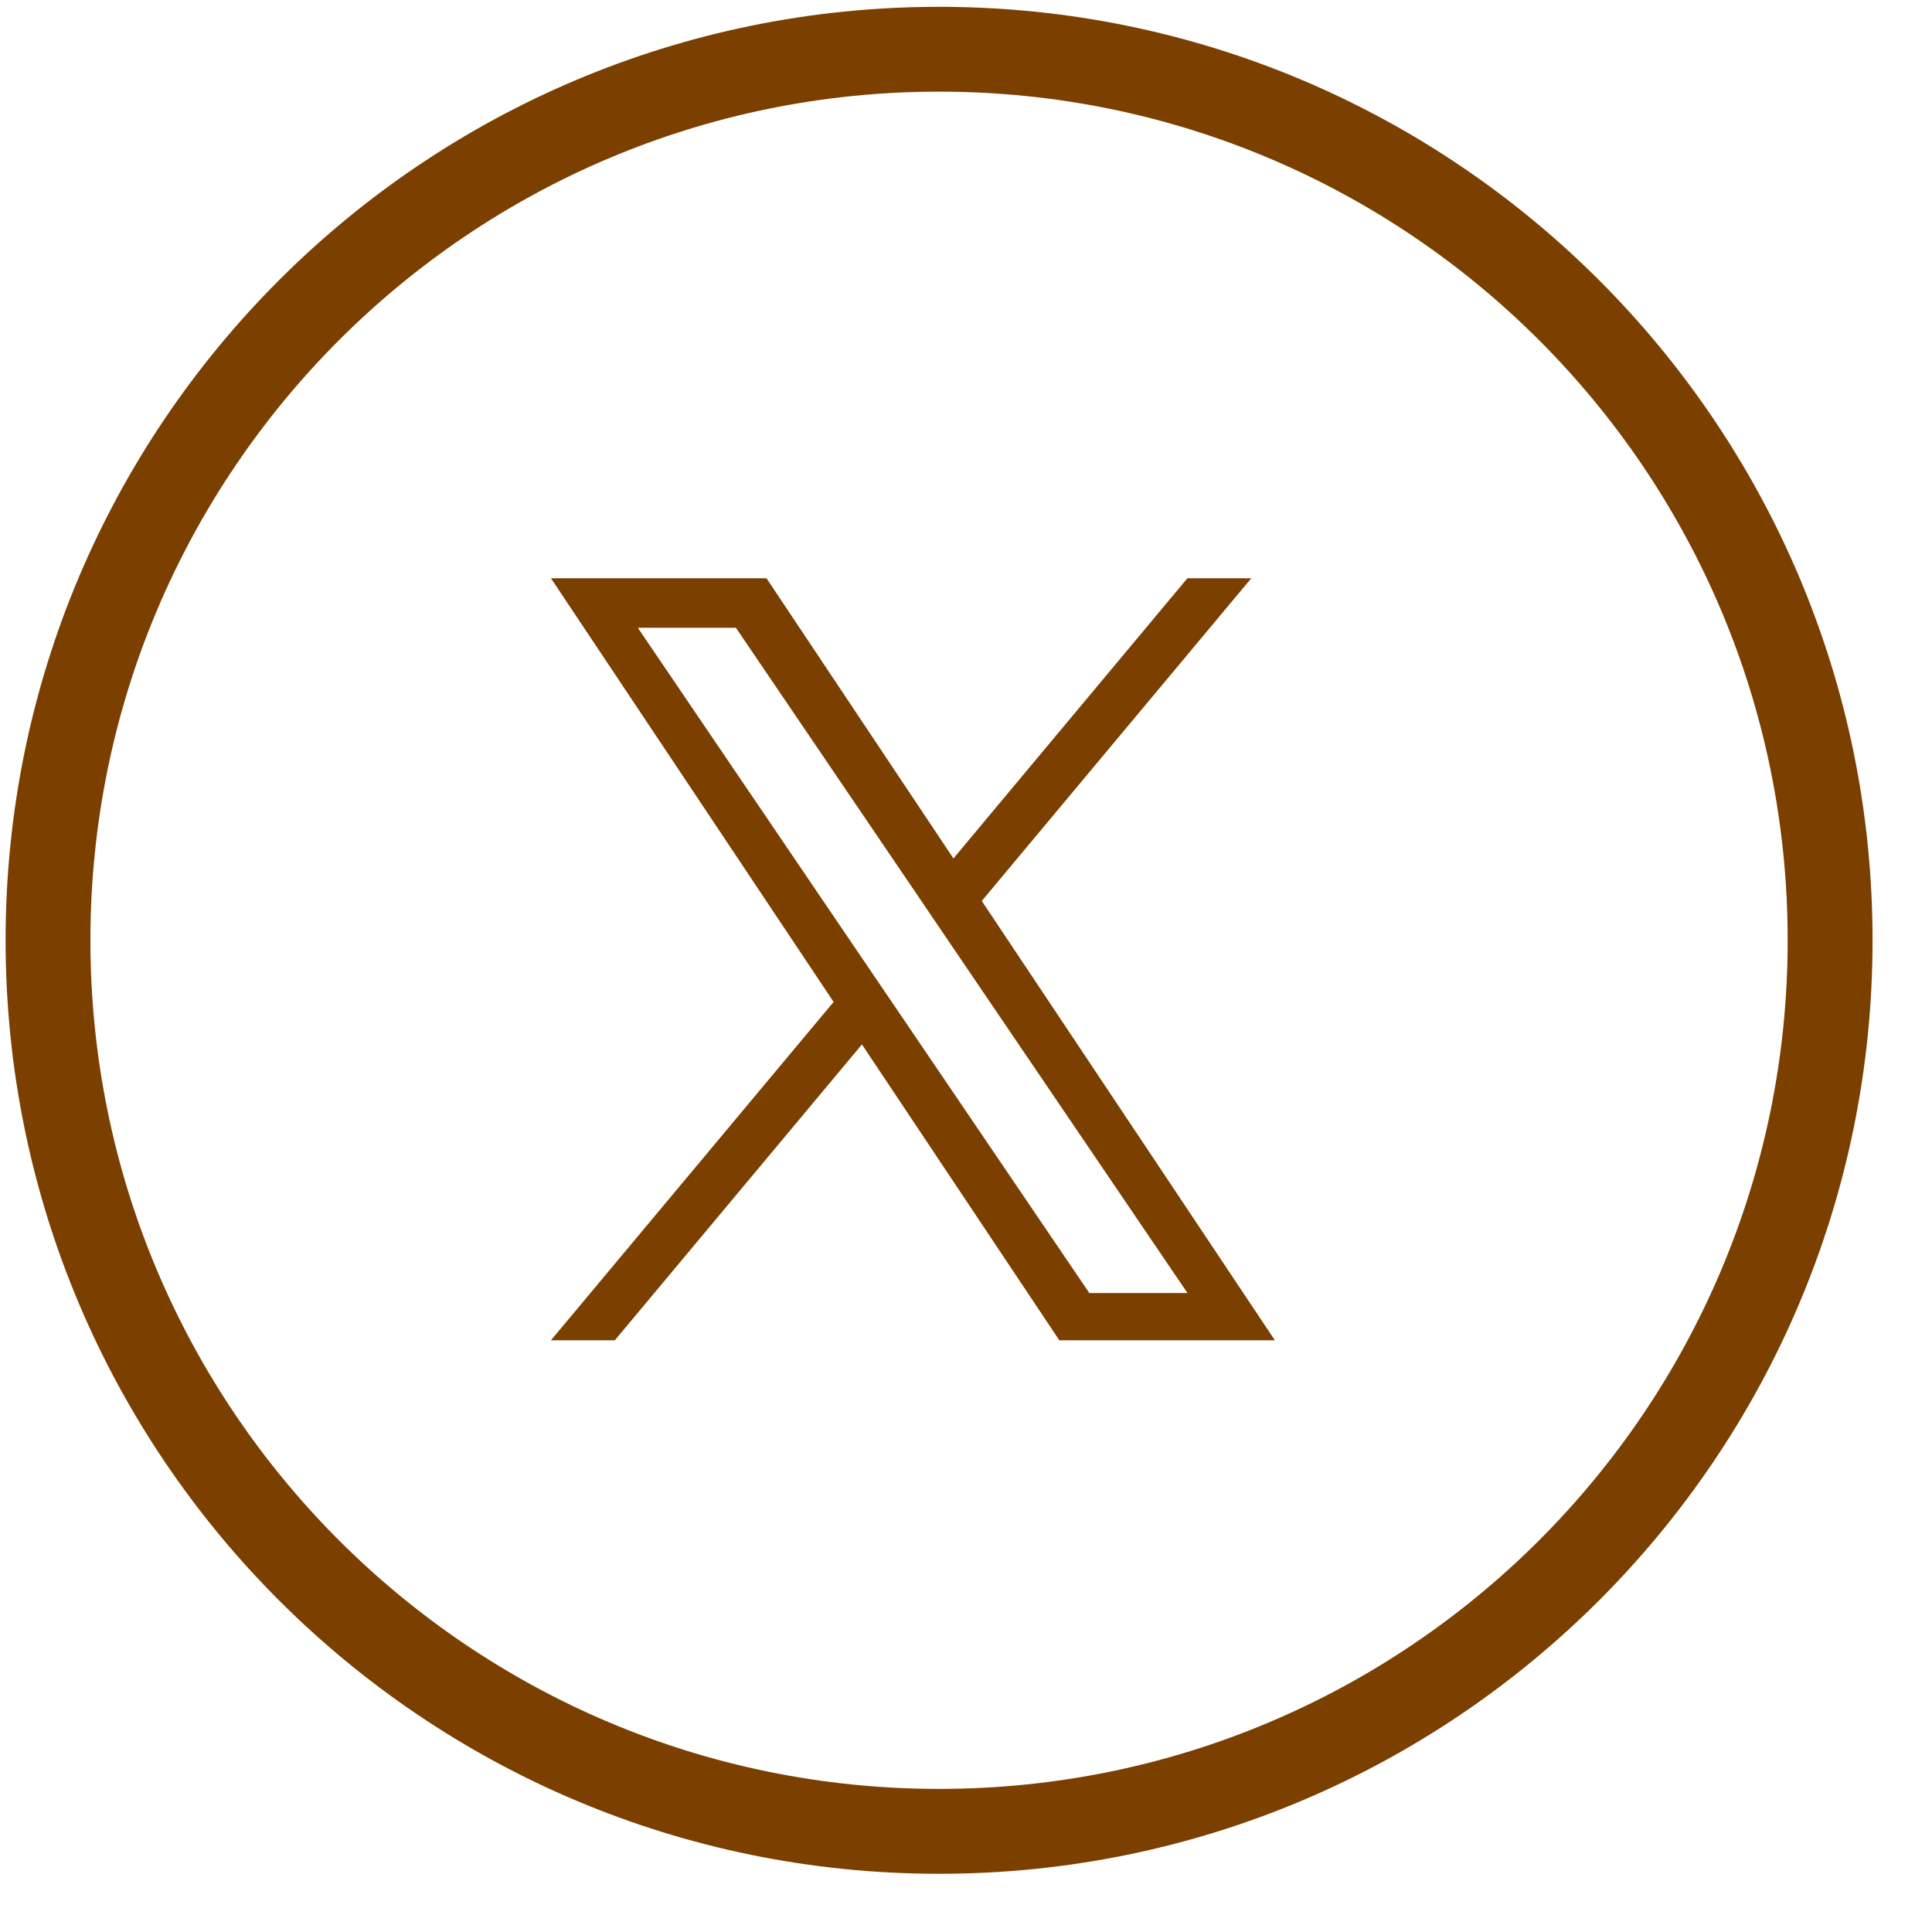
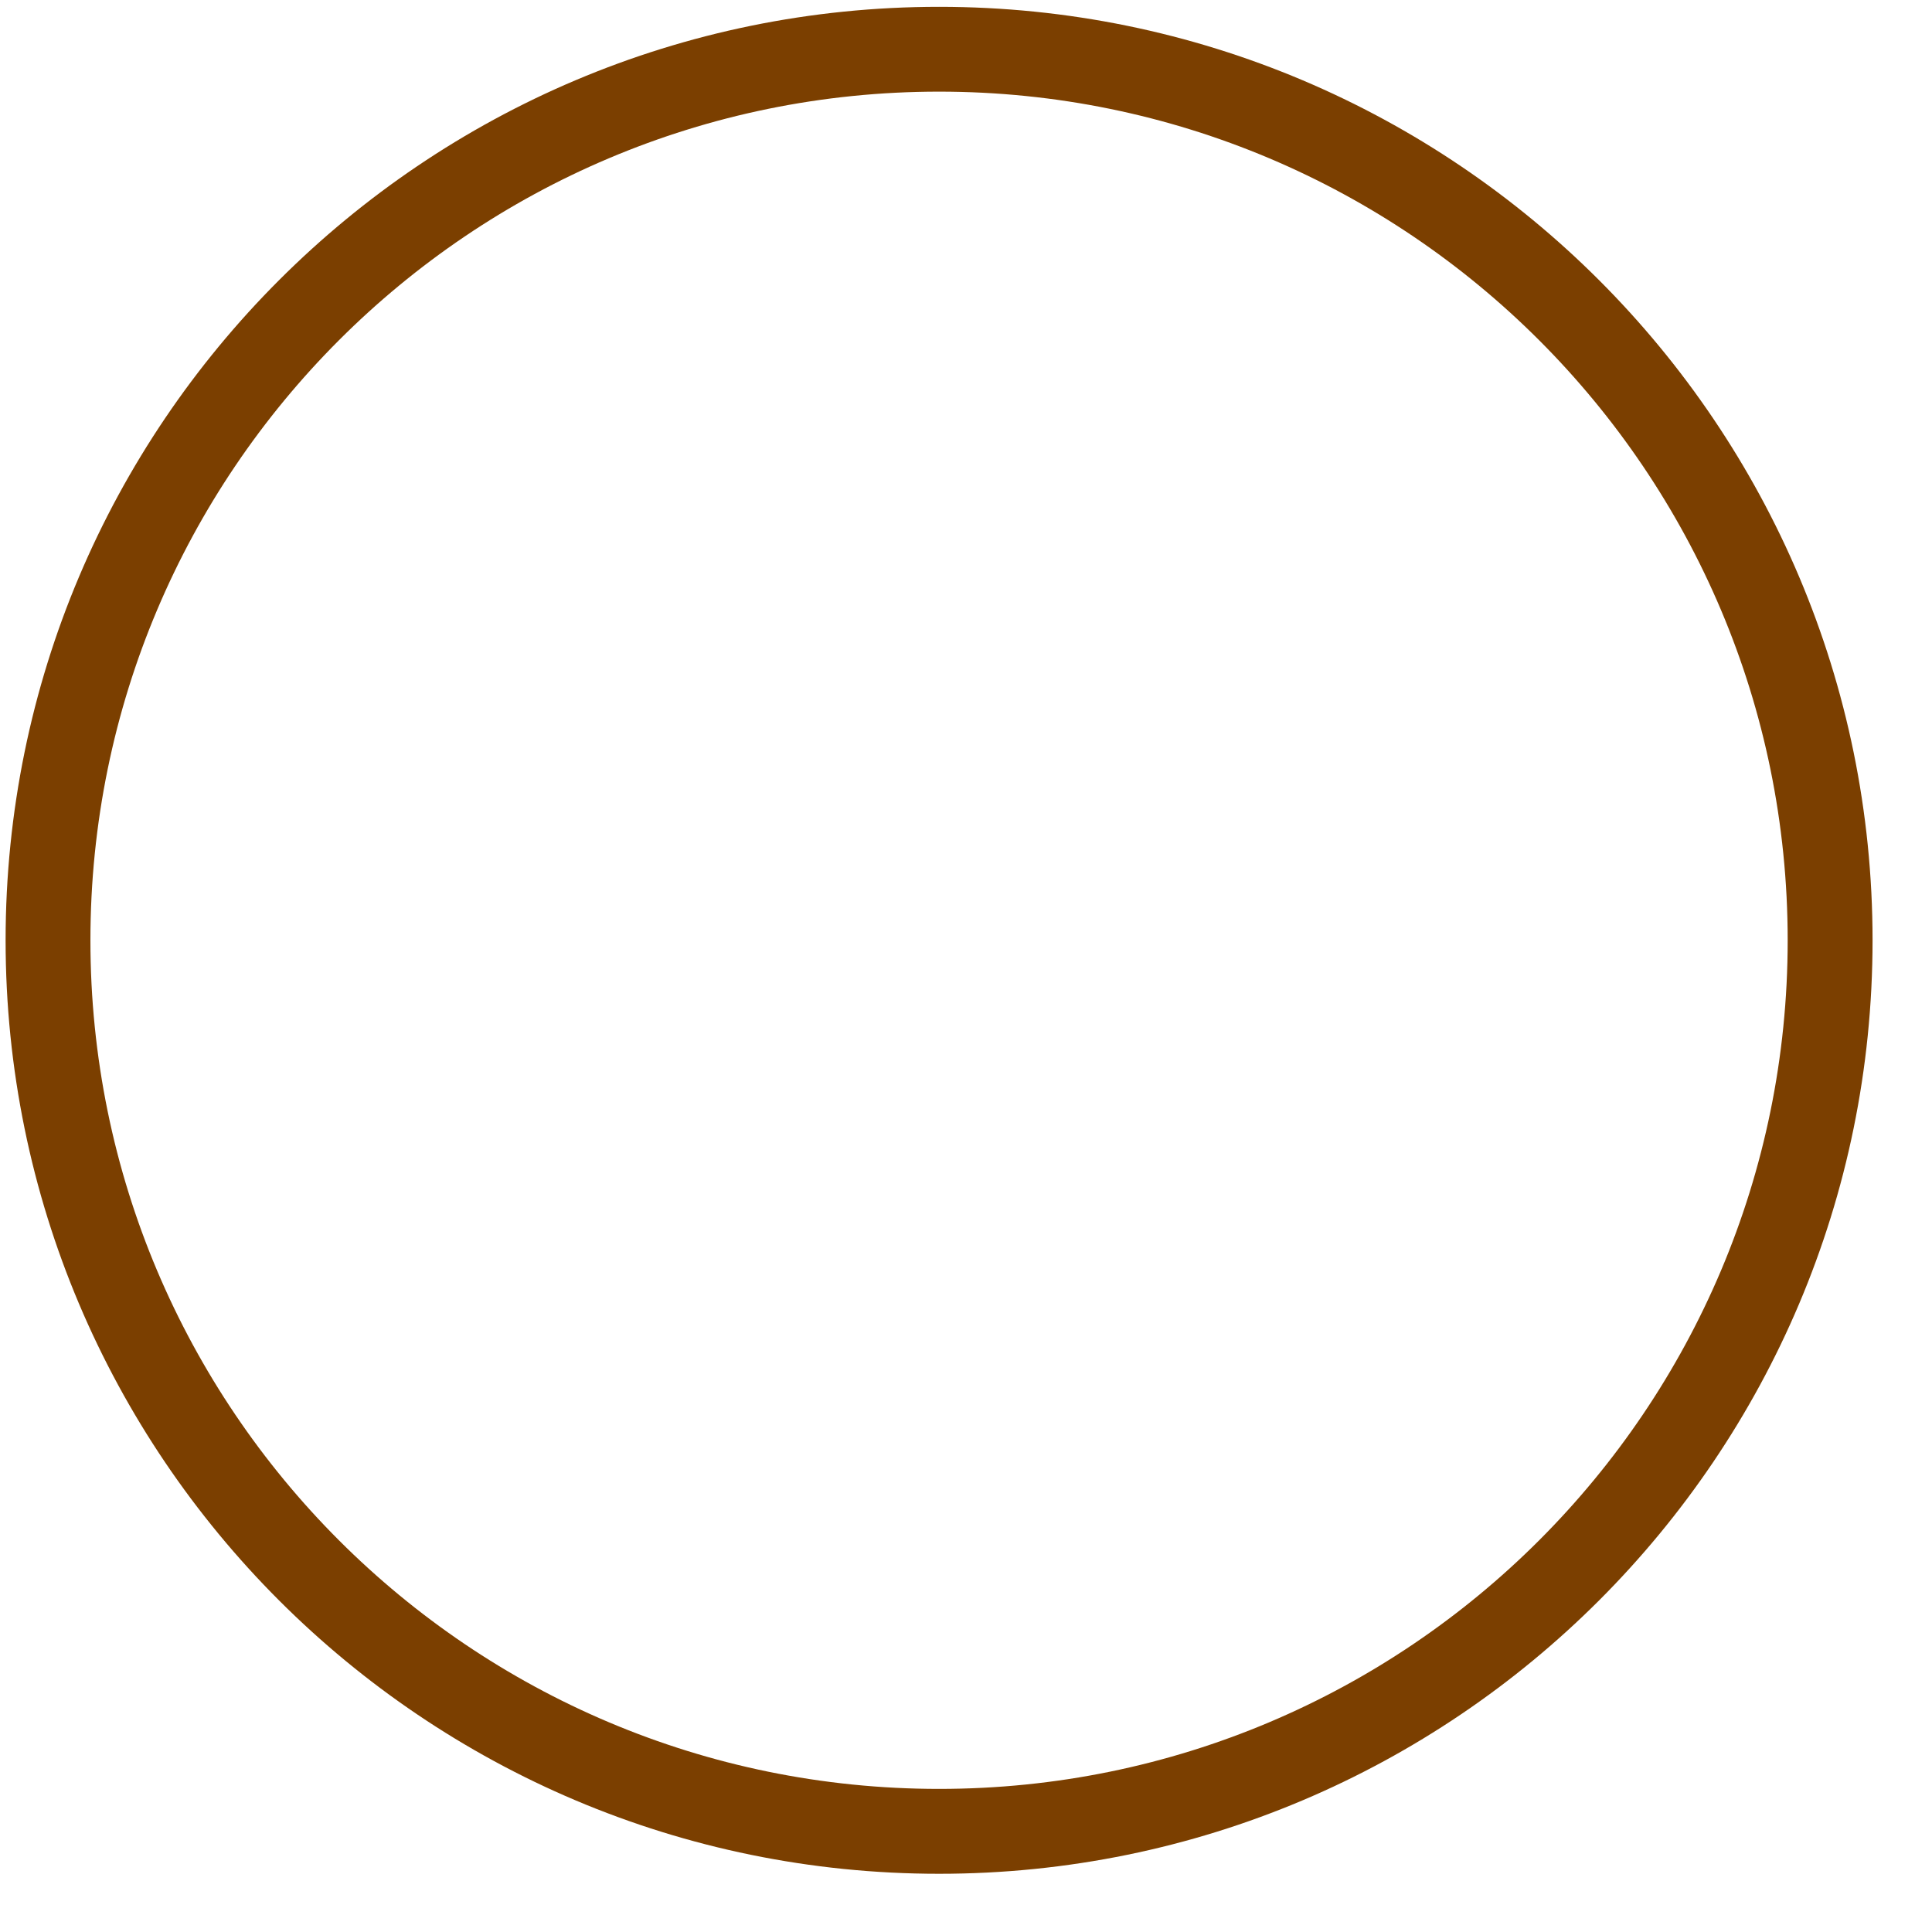
<svg xmlns="http://www.w3.org/2000/svg" width="30" height="30" viewBox="0 0 30 30" fill="none">
  <path d="M14.582 0.106C6.576 0.106 0.087 6.595 0.087 14.601C0.087 22.606 6.576 29.096 14.582 29.096C22.587 29.096 29.077 22.606 29.077 14.601C29.077 6.595 22.587 0.106 14.582 0.106ZM14.582 27.778C7.304 27.778 1.404 21.878 1.404 14.601C1.404 7.323 7.304 1.423 14.582 1.423C21.859 1.423 27.759 7.323 27.759 14.601C27.759 21.878 21.859 27.778 14.582 27.778Z" fill="#7B3F00" />
-   <path d="M15.245 13.99L19.43 8.979H18.438L14.805 13.33L11.902 8.979H8.555L12.944 15.558L8.555 20.812H9.547L13.384 16.218L16.449 20.812H19.796L15.245 13.99H15.245ZM13.887 15.616L13.442 14.961L9.904 9.748H11.427L14.283 13.955L14.727 14.61L18.439 20.078H16.915L13.887 15.616V15.616Z" fill="#7B3F00" />
</svg>